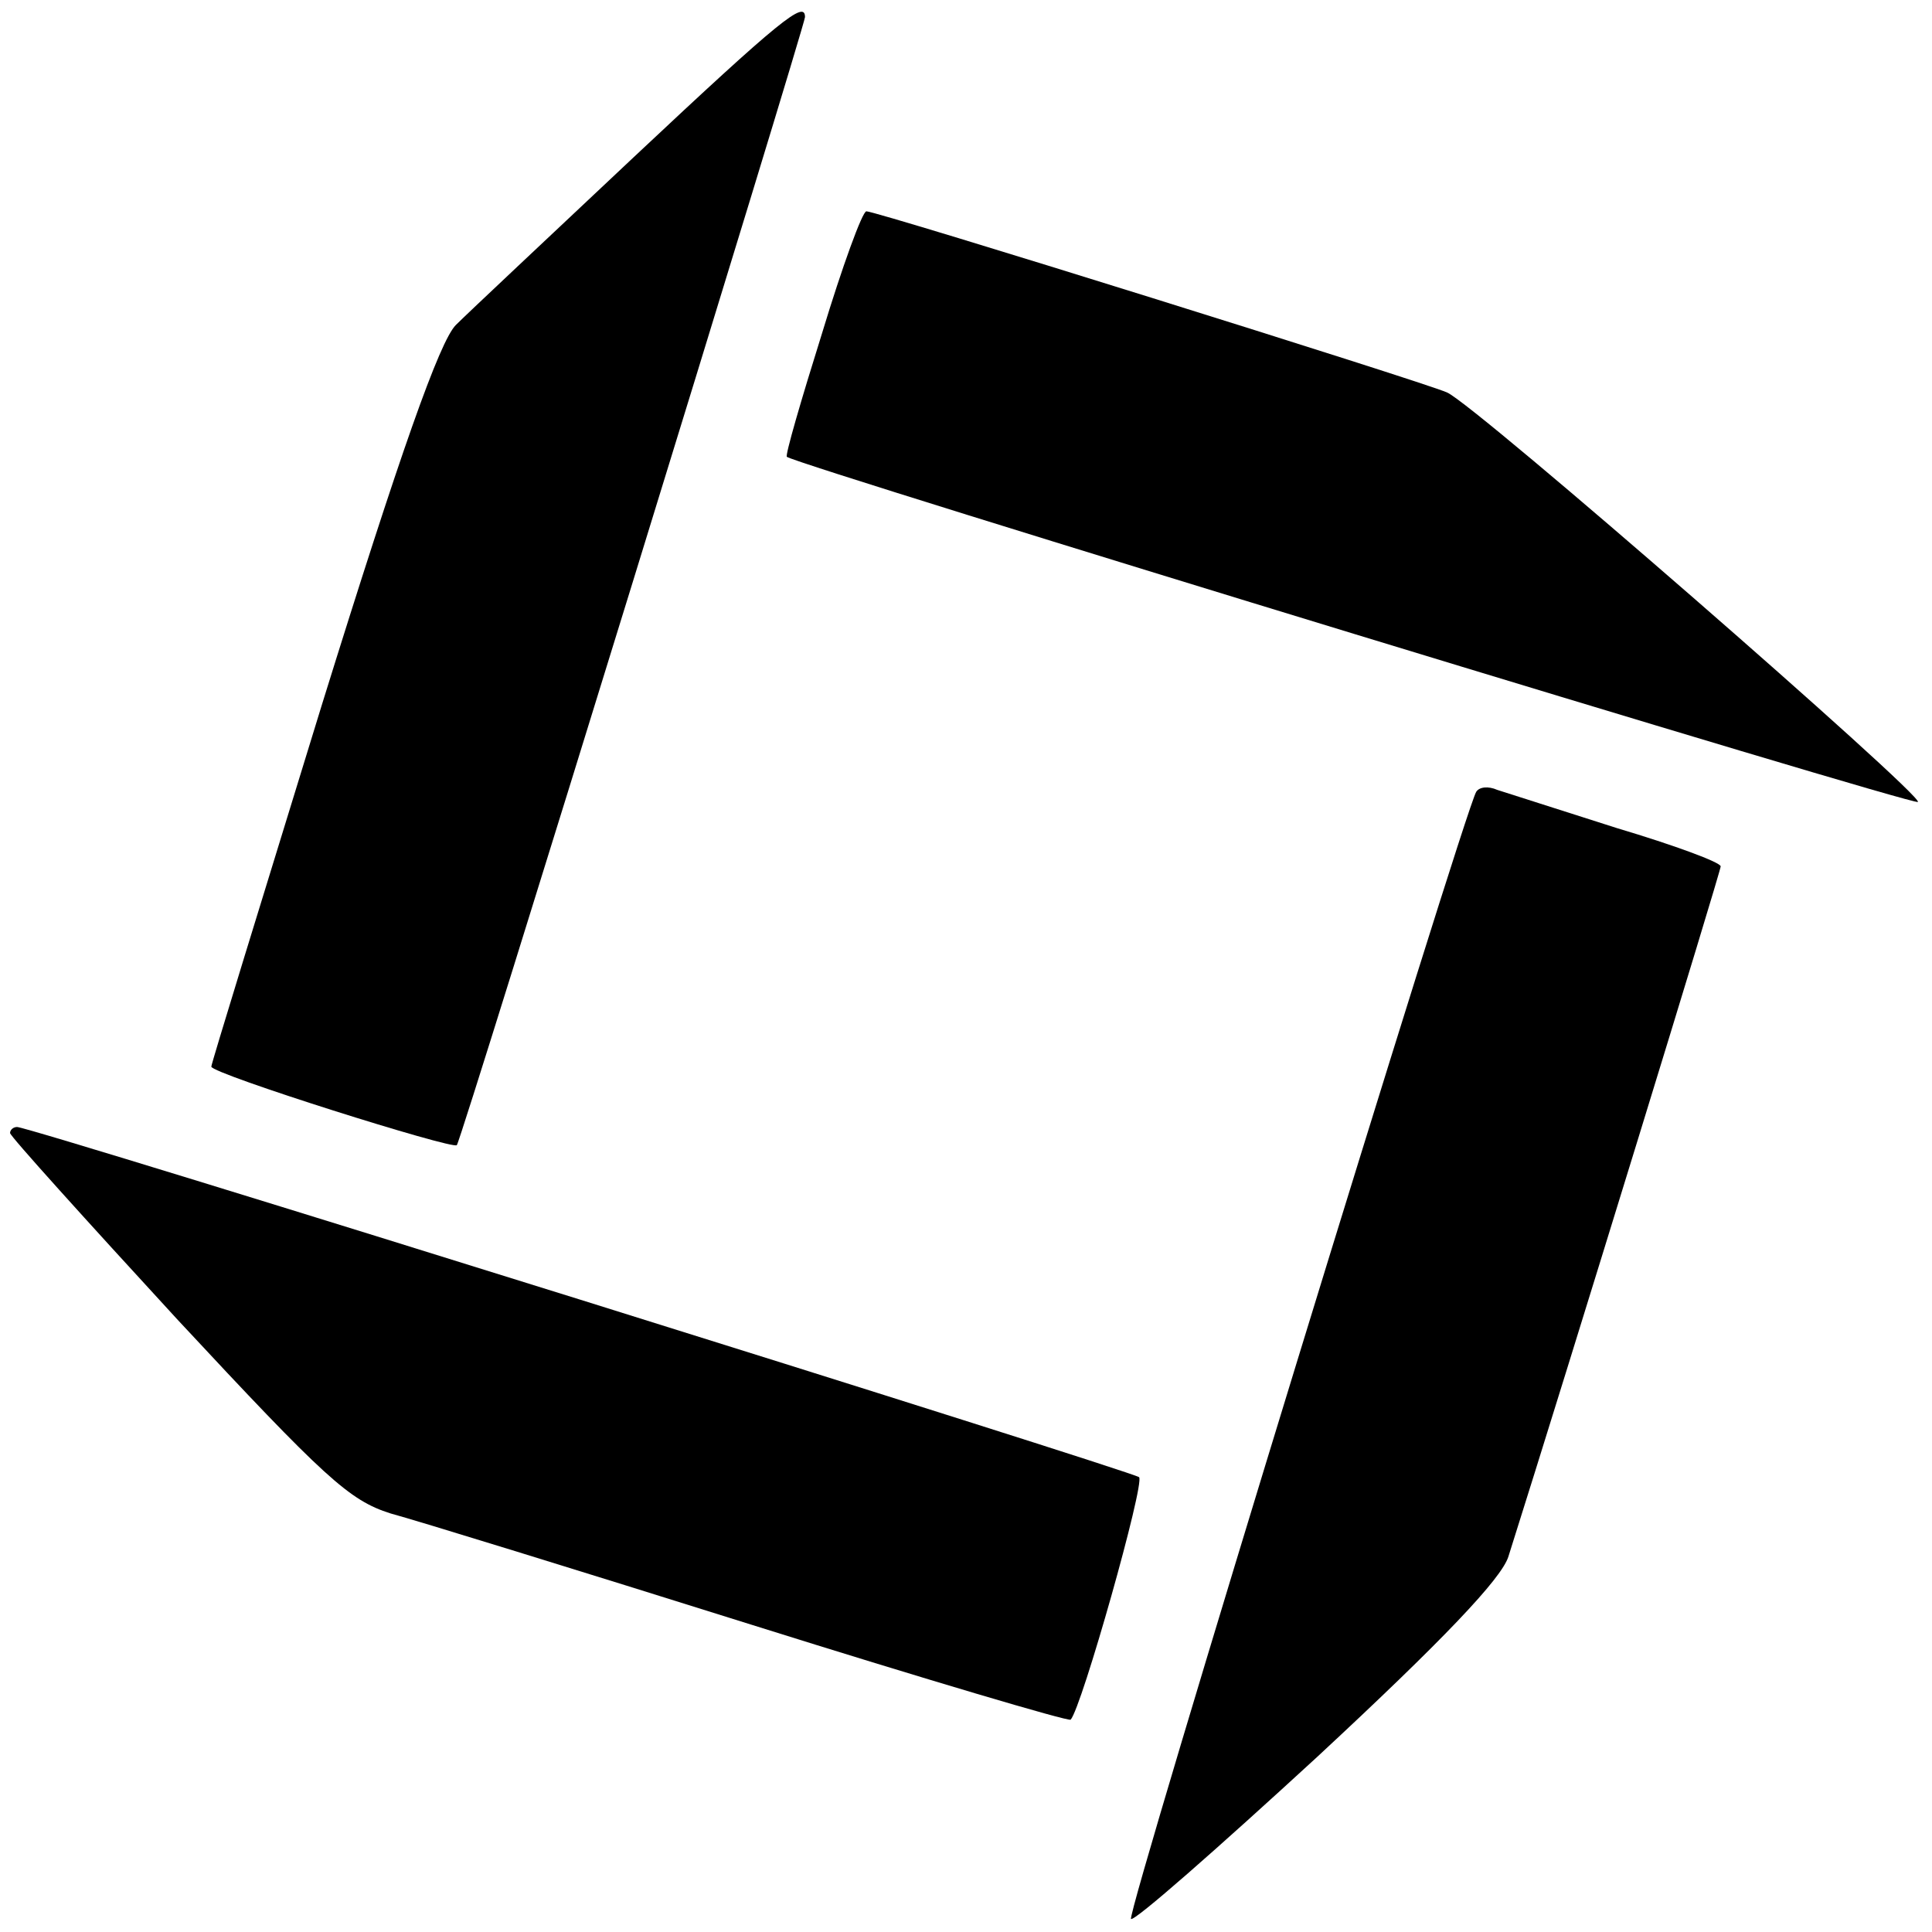
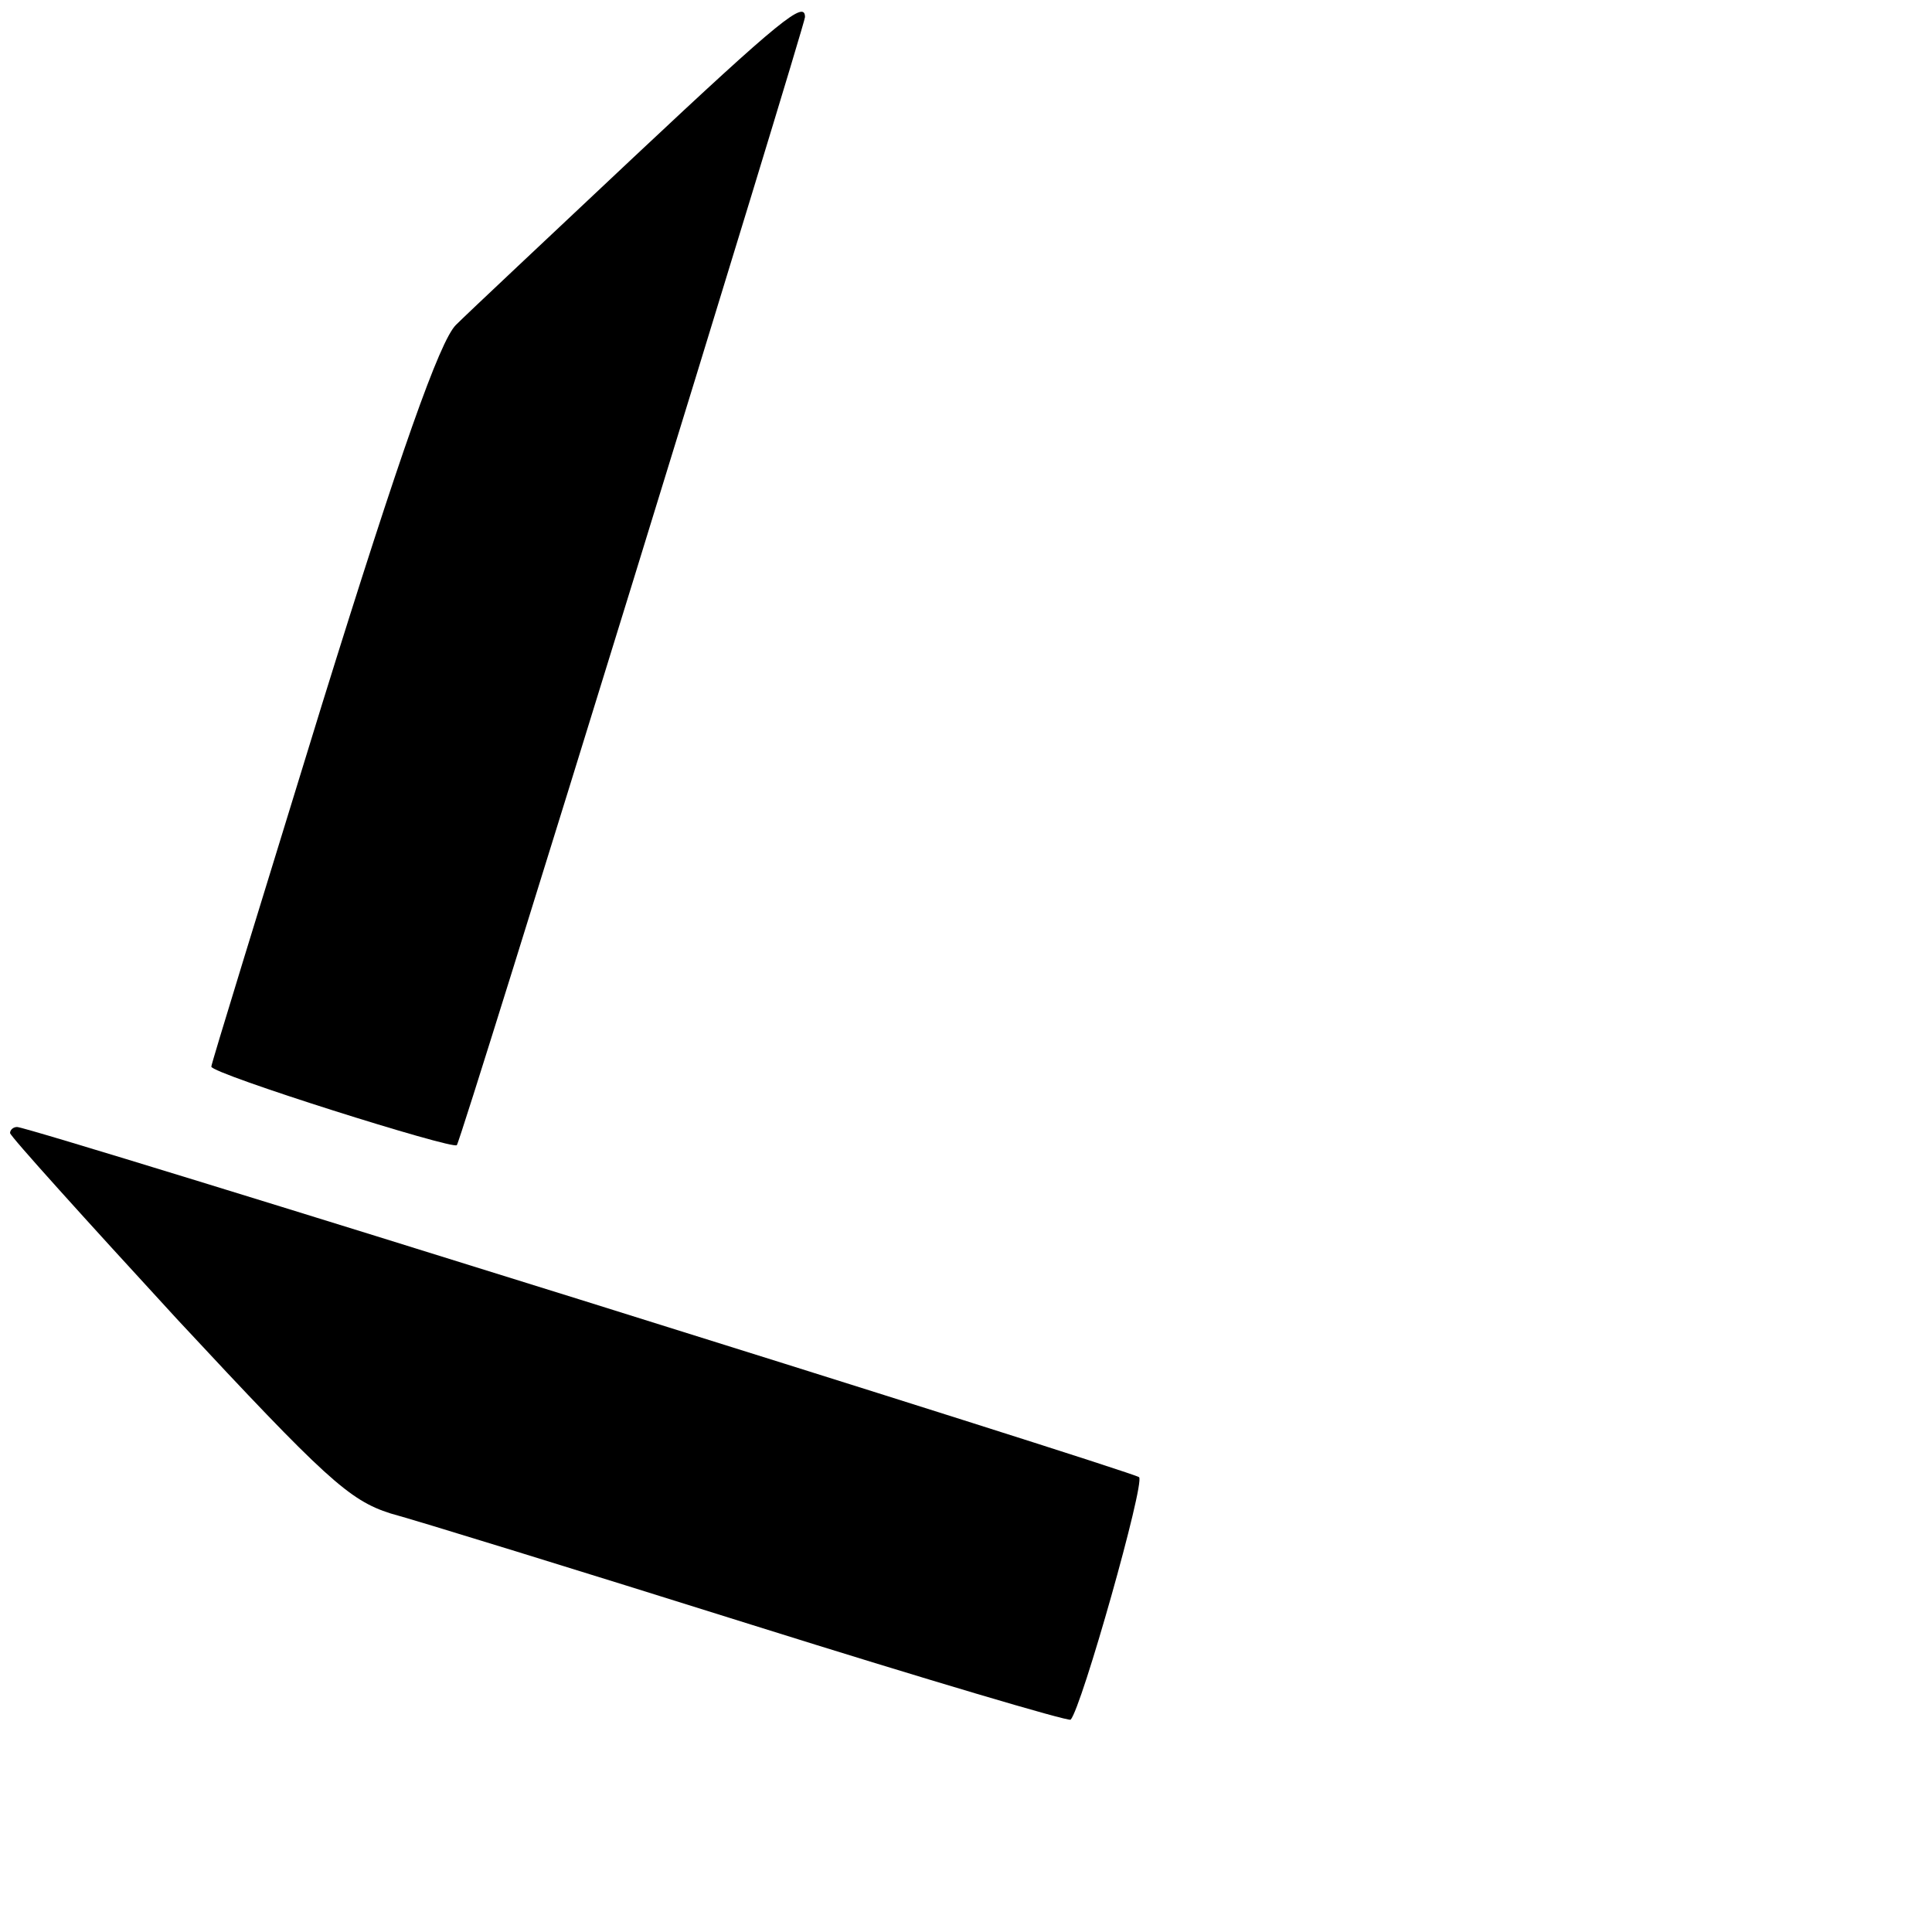
<svg xmlns="http://www.w3.org/2000/svg" version="1.0" width="192pt" height="192pt" viewBox="0 0 192 192" preserveAspectRatio="xMidYMid meet">
  <g transform="translate(0,192) scale(0.1,-0.1)" fill="#000000" stroke="none">
    <path d="M630 1764 c-85 -80 -165 -155 -177 -167 -16 -16 -55 -126 -133 -377 -60 -195 -110 -357 -110 -360 0 -7 241 -83 244 -78 5 6 346 1113 346 1121 0 17 -23 -1 -170 -139z" />
-     <path d="M817 1589 c-21 -67 -37 -122 -35 -123 12 -9 1120 -347 1124 -343 6 6 -440 395 -468 407 -25 11 -566 180 -577 180 -4 0 -24 -55 -44 -121z" />
-     <path d="M1467 1133 c-12 -20 -348 -1115 -343 -1120 3 -3 86 70 185 161 125 116 183 177 190 199 61 193 211 681 211 686 0 4 -46 21 -103 38 -56 18 -110 35 -119 38 -9 4 -18 3 -21 -2z" />
    <path d="M10 794 c0 -3 75 -86 166 -185 147 -158 171 -180 212 -193 26 -7 188 -57 360 -111 172 -54 314 -96 316 -94 11 12 74 235 68 241 -7 6 -1101 348 -1115 348 -4 0 -7 -3 -7 -6z" />
  </g>
</svg>